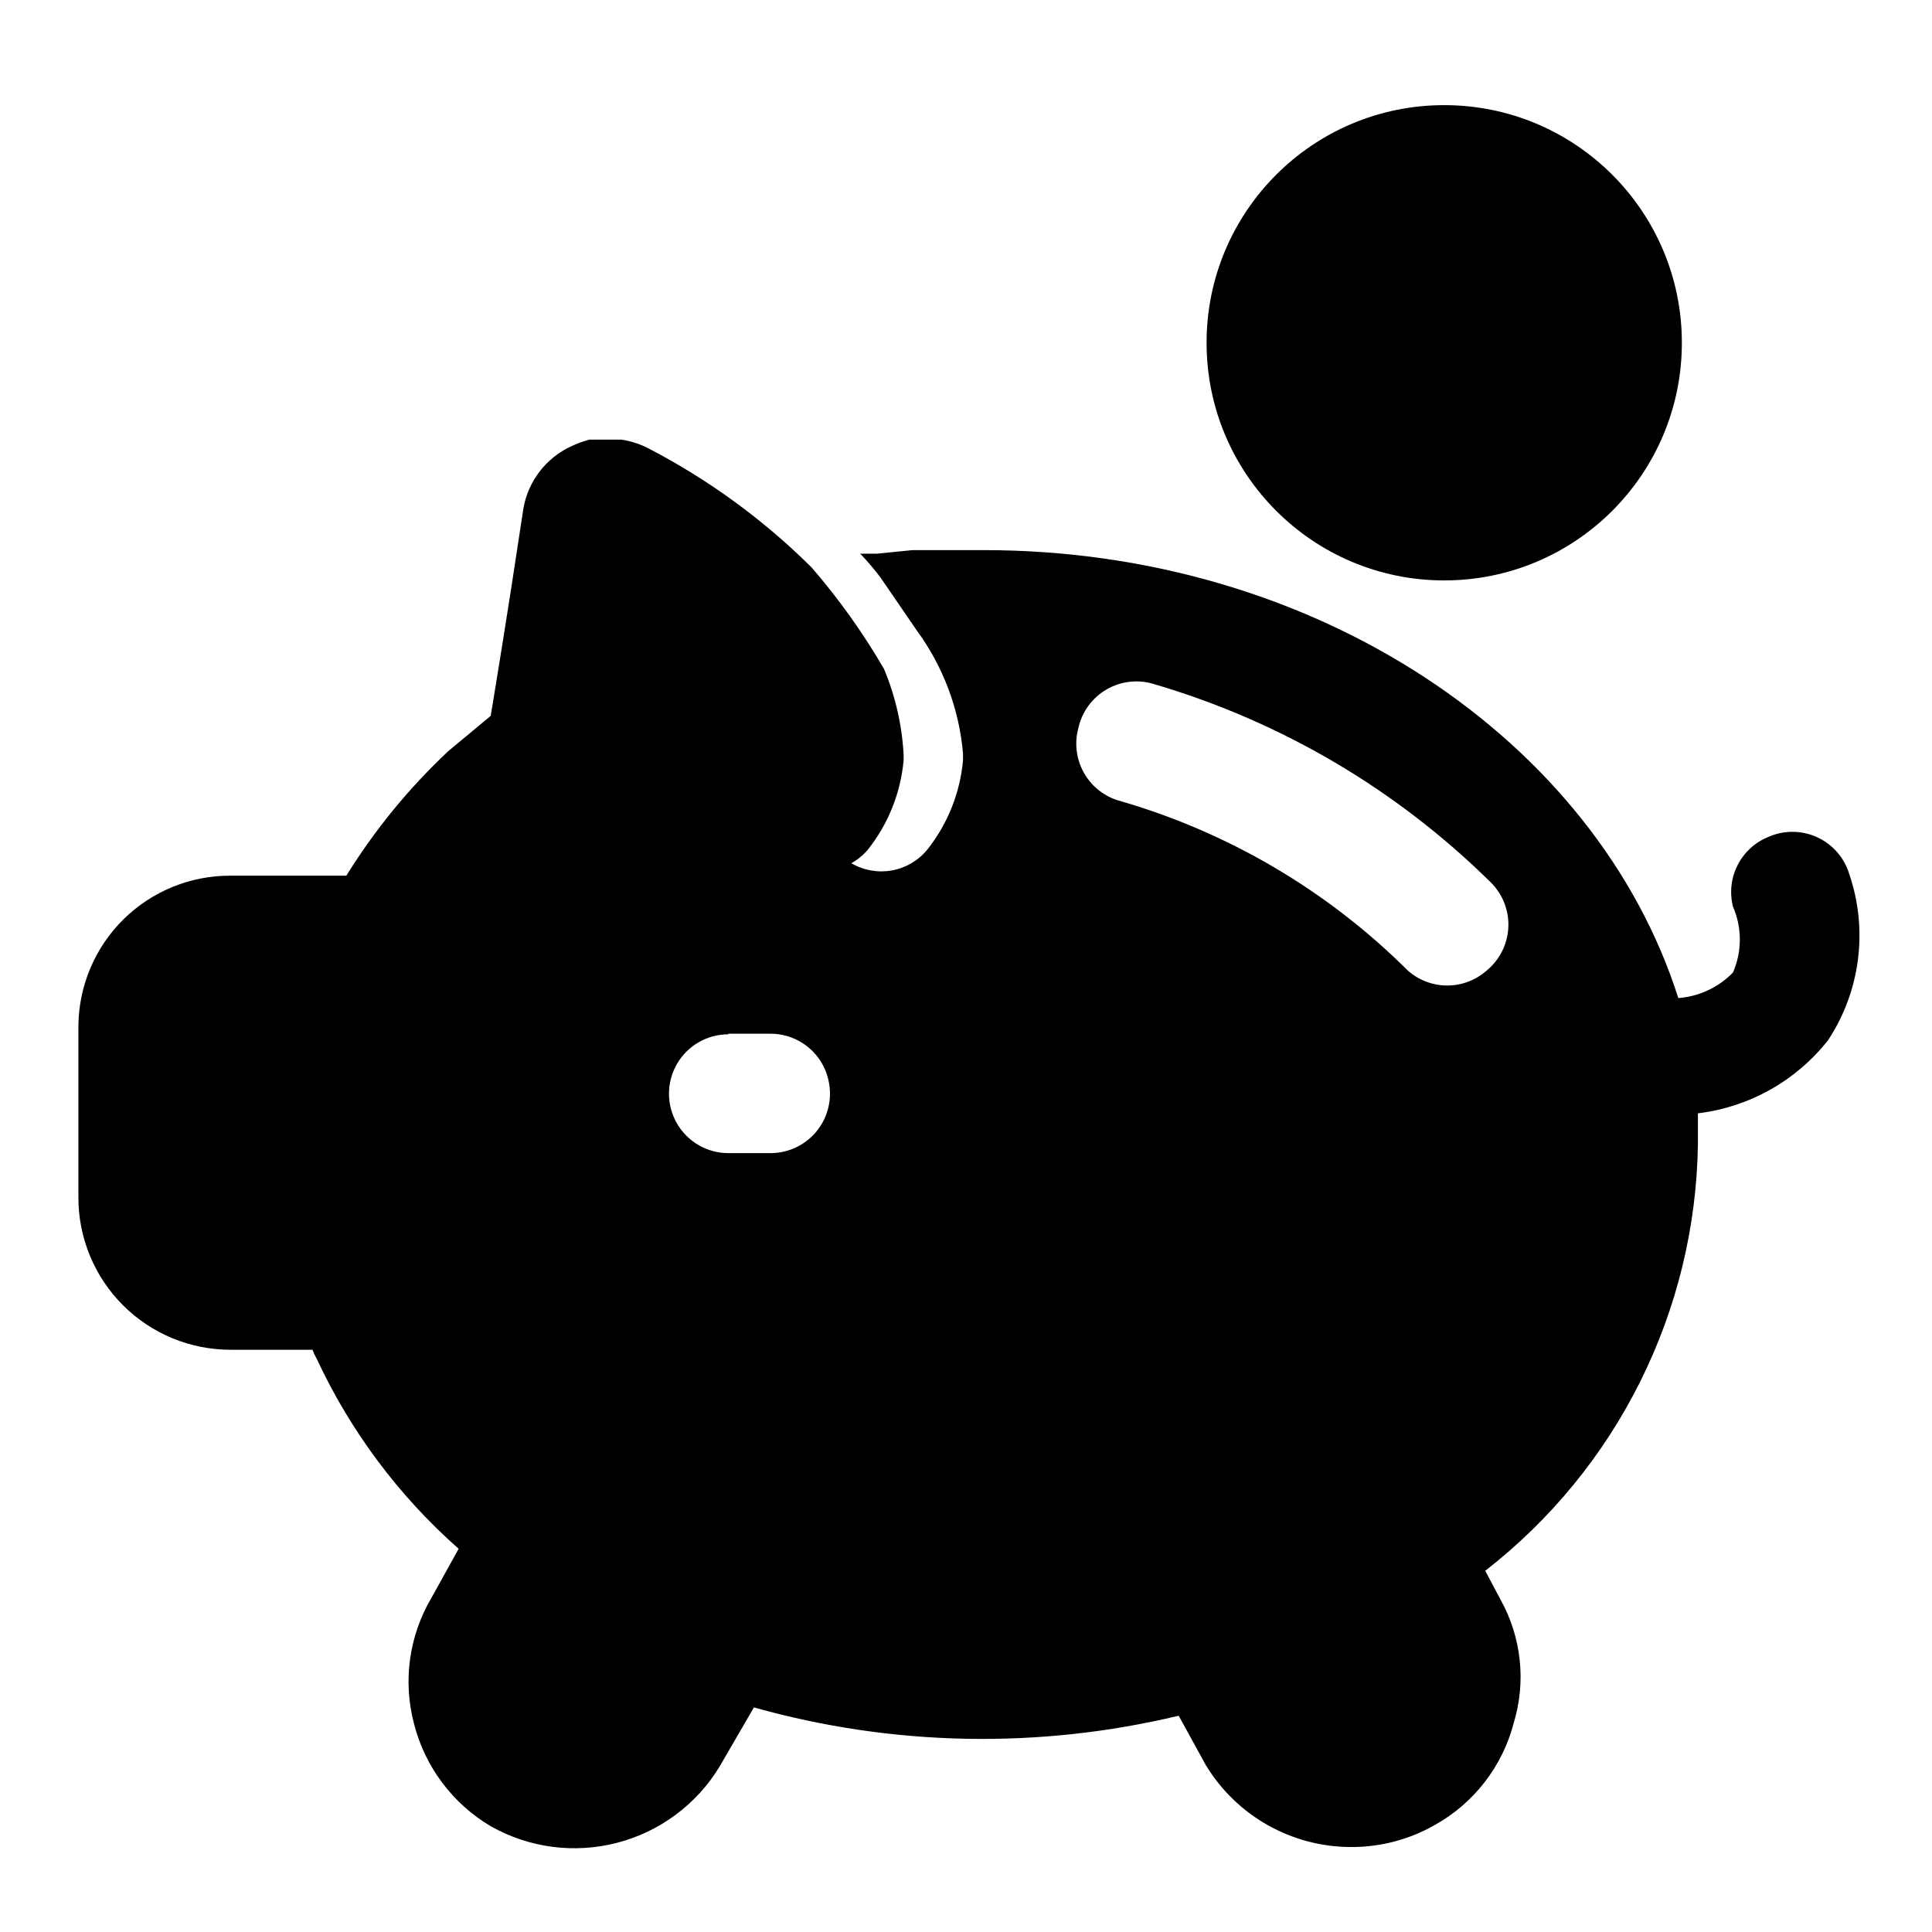
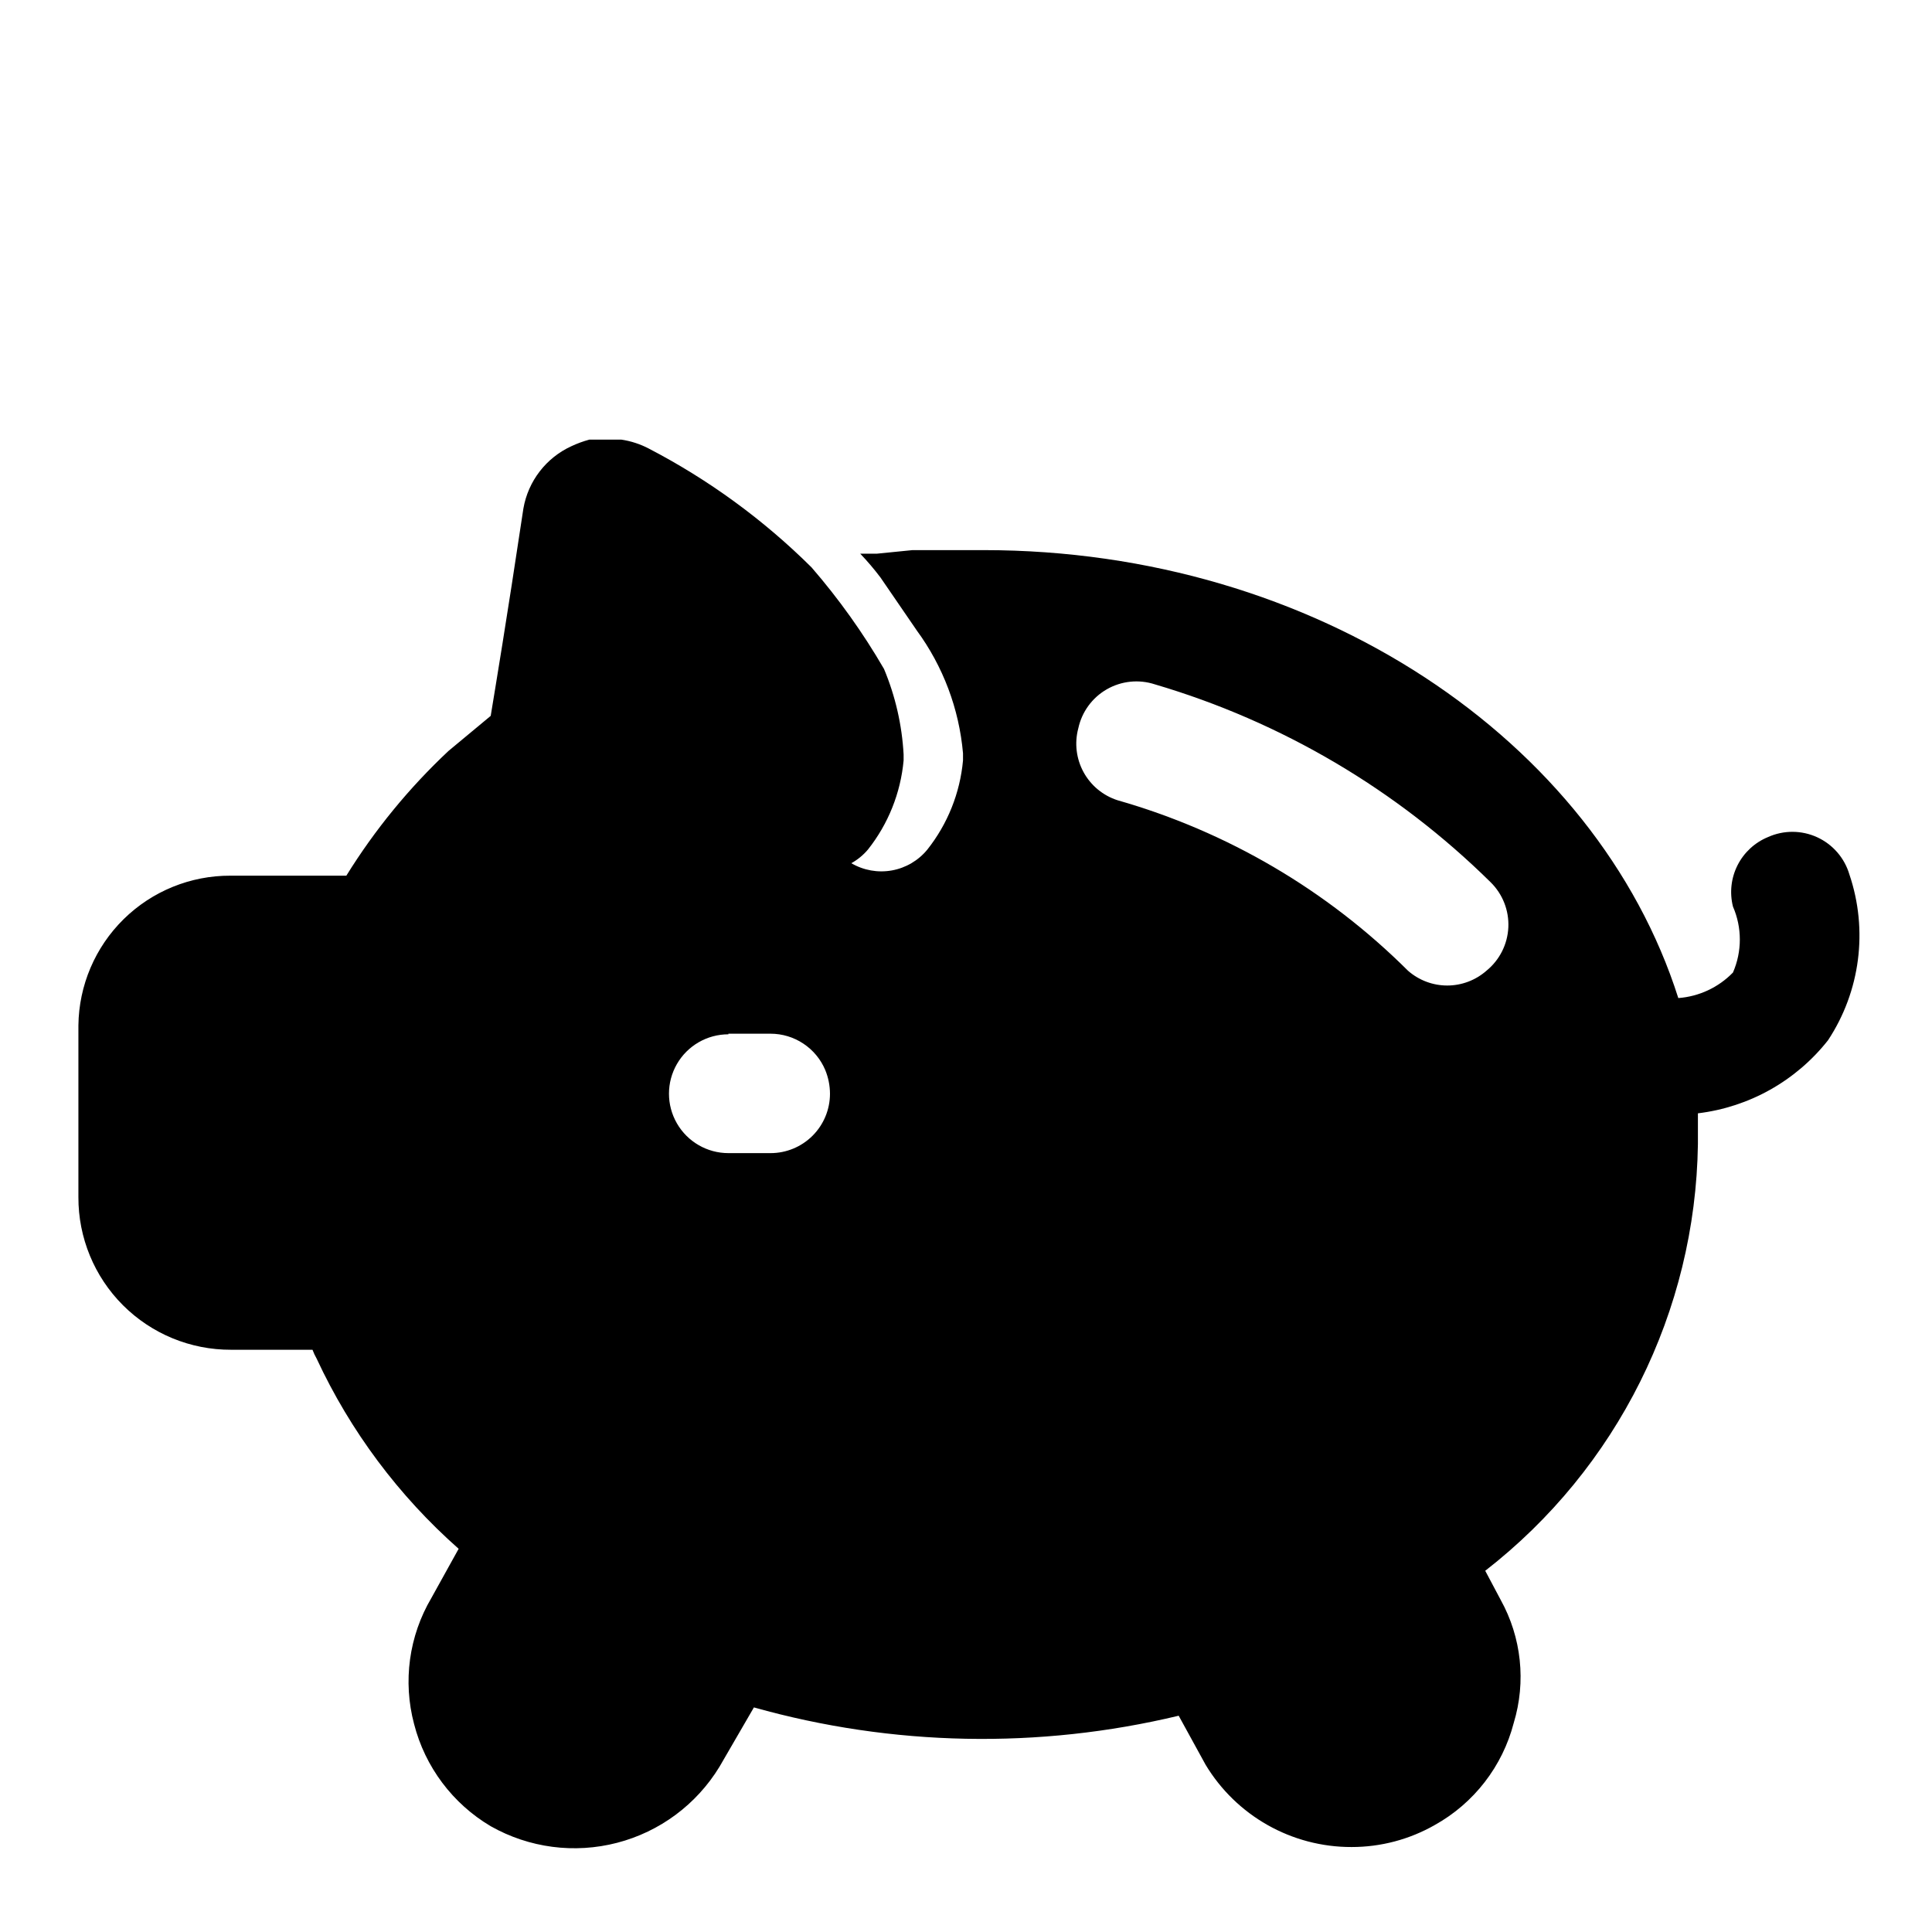
<svg xmlns="http://www.w3.org/2000/svg" fill="#000000" width="800px" height="800px" version="1.1" viewBox="144 144 512 512">
  <g>
    <path d="m205.25 501.7h21.566c0.305 0.816 0.672 1.609 1.105 2.363 8.934 19.207 21.746 36.359 37.625 50.383l-7.242 13.066c-5.93 10.066-7.574 22.09-4.566 33.375 2.914 11.363 10.219 21.105 20.312 27.082 10.172 5.754 22.18 7.328 33.492 4.391s21.035-10.156 27.121-20.137l9.133-15.742c36.719 10.332 75.473 11.09 112.57 2.203l7.086 12.91h-0.004c8.156 13.609 22.867 21.922 38.73 21.887 7.731 0.008 15.328-2 22.043-5.828 10.391-5.781 17.961-15.566 20.941-27.078 3.301-10.887 2.051-22.645-3.465-32.59l-4.094-7.715c34.984-27.164 55.723-68.758 56.363-113.04v-8.188c13.602-1.641 26-8.602 34.48-19.363 8.566-12.984 10.66-29.195 5.668-43.926-1.285-4.367-4.394-7.965-8.527-9.867-4.137-1.902-8.891-1.922-13.043-0.055-3.504 1.441-6.375 4.094-8.082 7.481-1.707 3.383-2.133 7.269-1.207 10.941 2.426 5.574 2.426 11.902 0 17.477-3.836 3.953-8.992 6.359-14.484 6.769-21.727-68.328-96.039-118.71-184.05-118.71h-15.742-3.148l-9.445 0.945h-4.414c1.906 1.992 3.695 4.098 5.356 6.297l9.605 14.012h-0.004c7.004 9.535 11.25 20.809 12.281 32.594v1.891-0.004c-0.785 8.625-4.07 16.828-9.445 23.617-2.375 2.906-5.711 4.871-9.406 5.535-3.695 0.664-7.508-0.016-10.746-1.914 1.676-0.93 3.172-2.156 4.406-3.621 5.379-6.789 8.66-14.992 9.449-23.617v-1.574c-0.422-7.797-2.18-15.469-5.195-22.672-5.547-9.555-11.977-18.57-19.211-26.922-12.707-12.613-27.25-23.23-43.137-31.488-2.266-1.184-4.715-1.98-7.242-2.359h-8.504c-1.621 0.438-3.199 1.016-4.723 1.73-6.719 3.066-11.492 9.254-12.75 16.531-4.566 30.387-7.398 47.23-8.66 54.945l-11.18 9.289c-10.441 9.785-19.543 20.902-27.078 33.062h-30.703c-10.594-0.043-20.773 4.106-28.324 11.535-7.547 7.434-11.855 17.547-11.98 28.141v45.5c-0.039 10.746 4.207 21.062 11.805 28.656 7.598 7.598 17.914 11.848 28.66 11.805zm224.51-164.68c0.938-4.367 3.688-8.129 7.559-10.352 3.875-2.223 8.512-2.695 12.754-1.301 33.52 9.875 64.078 27.887 88.953 52.43 3.199 3.141 4.91 7.496 4.699 11.973-0.211 4.481-2.32 8.656-5.801 11.484-2.875 2.523-6.566 3.918-10.395 3.918-3.824 0-7.516-1.395-10.391-3.918-21.418-21.344-47.91-36.891-76.988-45.184-3.844-1.238-7.066-3.906-9-7.449-1.934-3.547-2.434-7.699-1.391-11.602zm-92.73 80.922h11.18-0.004c3.094 0.004 6.113 0.914 8.688 2.625 2.578 1.707 4.594 4.133 5.797 6.981 0.824 1.996 1.254 4.137 1.262 6.297 0 4.176-1.66 8.18-4.613 11.133s-6.957 4.613-11.133 4.613h-11.176c-5.625 0-10.824-3.004-13.637-7.875s-2.812-10.871 0-15.742c2.812-4.871 8.012-7.871 13.637-7.871z" />
-     <path d="m589.71 234.84c0 34.781-28.195 62.977-62.977 62.977s-62.977-28.195-62.977-62.977 28.195-62.977 62.977-62.977 62.977 28.195 62.977 62.977" />
  </g>
</svg>